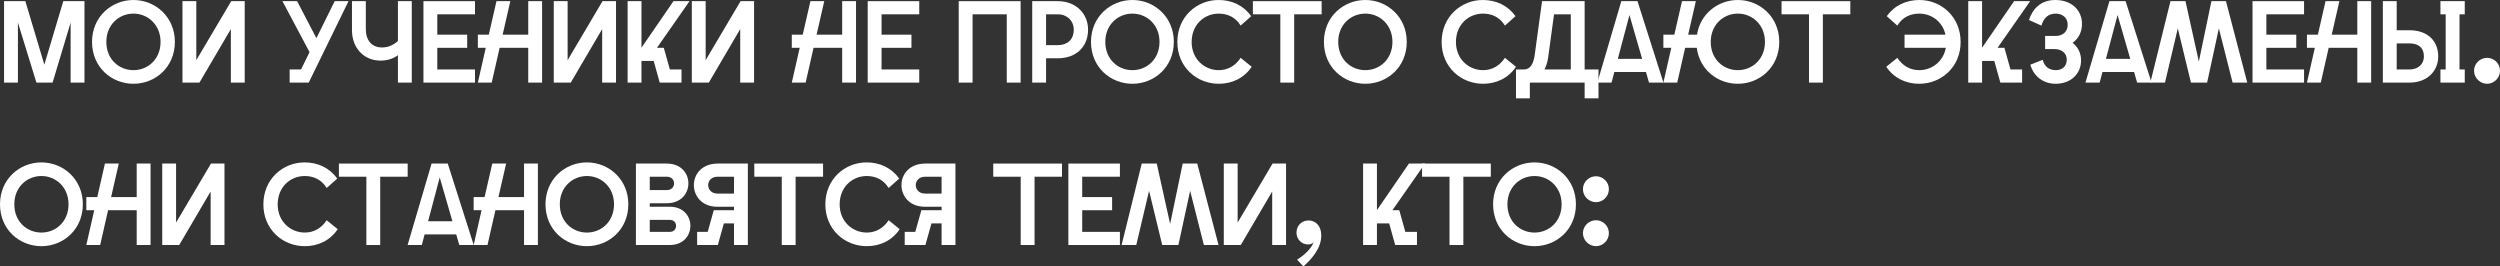
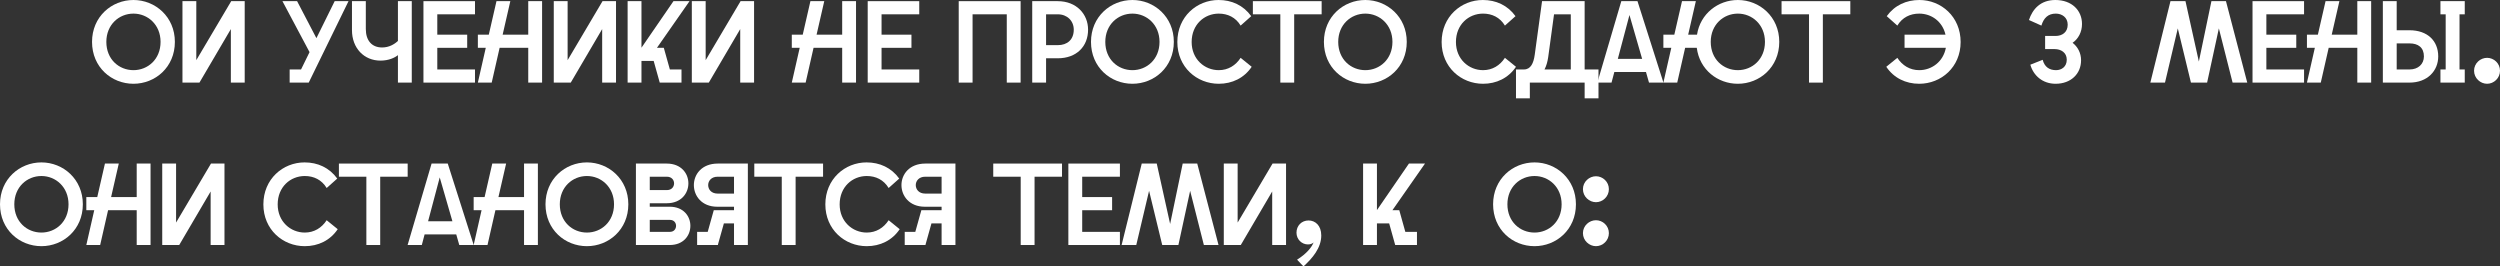
<svg xmlns="http://www.w3.org/2000/svg" viewBox="0 0 1031.388 109.912" fill="none">
  <rect x="0" y="0" width="1031.388" height="109.912" fill="#333333" stroke="none" />
-   <path d="M1.68 34.08V0.48H10.464L18.288 26.688L26.112 0.48H34.848V34.08H29.136V9.312L21.696 34.08H15.024L7.392 9.312V34.08H1.68Z" fill="white" />
  <path d="M55.057 34.56C46.033 34.56 37.969 27.744 37.969 17.28C37.969 6.912 46.033 0 55.057 0C64.033 0 72.145 6.912 72.145 17.28C72.145 27.744 64.033 34.56 55.057 34.56ZM43.873 17.28C43.873 24.48 49.105 28.944 55.057 28.944C60.961 28.944 66.241 24.48 66.241 17.28C66.241 10.176 60.961 5.616 55.057 5.616C49.105 5.616 43.873 10.176 43.873 17.28Z" fill="white" />
  <path d="M75.274 34.08V0.48H80.986V24.816L95.386 0.48H100.954V34.08H95.242V12L82.282 34.08H75.274Z" fill="white" />
  <path d="M119.496 34.08V28.656H124.2L127.704 21.504L116.52 0.48H122.568L130.536 15.744L138.072 0.48H143.784L127.368 34.08H119.496Z" fill="white" />
  <path d="M169.878 0.48V34.08H164.166V22.752C162.87 23.808 160.374 25.008 156.966 25.008C150.198 25.008 145.206 19.872 145.206 12.432V0.48H150.918V11.952C150.918 16.752 153.414 19.584 157.638 19.584C160.47 19.584 162.678 18.288 164.166 16.896V0.48H169.878Z" fill="white" />
  <path d="M174.696 34.08V0.48H195.96V5.904H180.408V14.304H192.744V19.728H180.408V28.656H195.96V34.08H174.696Z" fill="white" />
  <path d="M217.929 34.08V19.728H206.121L202.857 34.08H197.145L200.409 19.728H197.145V14.304H201.657L204.825 0.48H210.537L207.369 14.304H217.929V0.48H223.641V34.08H217.929Z" fill="white" />
  <path d="M228.461 34.08V0.48H234.173V24.816L248.573 0.48H254.14V34.08H248.429V12L235.469 34.08H228.461Z" fill="white" />
  <path d="M258.929 34.08V0.48H264.641V19.68L277.842 0.48H284.467L271.026 19.728H273.858L276.355 28.656H281.155V34.08H272.178L269.681 25.152H264.641V34.08H258.929Z" fill="white" />
  <path d="M285.414 34.08V0.48H291.126V24.816L305.527 0.48H311.094V34.08H305.382V12L292.423 34.08H285.414Z" fill="white" />
  <path d="M347.445 34.08V19.728H335.636L332.372 34.08H326.66L329.924 19.728H326.66V14.304H331.172L334.341 0.48H340.053L336.884 14.304H347.445V0.48H353.157V34.08H347.445Z" fill="white" />
  <path d="M357.976 34.08V0.48H379.241V5.904H363.688V14.304H376.024V19.728H363.688V28.656H379.241V34.08H357.976Z" fill="white" />
  <path d="M421.059 0.48V34.08H415.348V5.904H401.237V34.08H395.525V0.48H421.059Z" fill="white" />
  <path d="M425.851 34.08V0.48H436.363C444.139 0.48 448.891 5.856 448.891 12.24C448.891 19.152 444.139 24.048 436.363 24.048H431.563V34.08H425.851ZM431.563 18.624H436.413C440.252 18.624 442.987 16.416 442.987 12.24C442.987 8.592 440.252 5.904 436.413 5.904H431.563V18.624Z" fill="white" />
  <path d="M467.182 34.56C458.158 34.56 450.094 27.744 450.094 17.28C450.094 6.912 458.158 0 467.182 0C476.158 0 484.27 6.912 484.27 17.28C484.27 27.744 476.158 34.56 467.182 34.56ZM455.998 17.28C455.998 24.48 461.23 28.944 467.182 28.944C473.086 28.944 478.366 24.48 478.366 17.28C478.366 10.176 473.086 5.616 467.182 5.616C461.23 5.616 455.998 10.176 455.998 17.28Z" fill="white" />
  <path d="M502.806 34.56C493.734 34.56 485.72 27.696 485.72 17.328C485.72 6.864 493.782 0 502.711 0C508.135 0 512.935 2.16 516.199 6.672L511.83 10.56C509.767 7.152 506.503 5.616 502.806 5.616C496.854 5.616 491.622 10.128 491.622 17.328C491.622 24.432 496.951 28.944 502.806 28.944C506.648 28.944 509.767 27.024 511.83 23.856L516.392 27.552C513.272 32.208 508.328 34.56 502.806 34.56Z" fill="white" />
  <path d="M528.208 34.08V5.904H516.879V0.48H545.249V5.904H533.92V34.08H528.208Z" fill="white" />
  <path d="M563.277 34.56C554.253 34.56 546.188 27.744 546.188 17.28C546.188 6.912 554.253 0 563.277 0C572.251 0 580.365 6.912 580.365 17.28C580.365 27.744 572.251 34.56 563.277 34.56ZM552.09 17.28C552.09 24.48 557.325 28.944 563.277 28.944C569.178 28.944 574.46 24.48 574.46 17.28C574.46 10.176 569.178 5.616 563.277 5.616C557.325 5.616 552.09 10.176 552.09 17.28Z" fill="white" />
  <path d="M611.839 34.56C602.765 34.56 594.751 27.696 594.751 17.328C594.751 6.864 602.815 0 611.741 0C617.166 0 621.965 2.16 625.23 6.672L620.863 10.56C618.798 7.152 615.533 5.616 611.839 5.616C605.887 5.616 600.655 10.128 600.655 17.328C600.655 24.432 605.982 28.944 611.839 28.944C615.678 28.944 618.798 27.024 620.863 23.856L625.422 27.552C622.303 32.208 617.358 34.56 611.839 34.56Z" fill="white" />
  <path d="M625.43 40.56V28.656H628.694C631.479 28.656 632.679 26.112 633.159 22.608L636.184 0.48H653.752V28.656H659.464V40.56H653.752V34.08H631.142V40.56H625.43ZM637.191 28.656H648.037V5.904H641.126L638.726 23.52C638.438 25.488 637.958 27.216 637.191 28.656Z" fill="white" />
  <path d="M658.994 34.08L668.88 0.48H675.552L686.258 34.08H680.304L679.057 29.712H666L664.848 34.08H658.994ZM667.44 24.288H677.474L672.242 6.192L667.44 24.288Z" fill="white" />
  <path d="M686.238 34.08L689.503 19.728H686.238V14.304H690.75L693.92 0.48H699.632L696.462 14.304H700.112C701.454 5.616 708.846 0 716.96 0C725.934 0 734.046 6.912 734.046 17.28C734.046 27.744 725.934 34.56 716.96 34.56C708.656 34.56 701.167 28.8 700.014 19.728H695.215L691.95 34.08H686.238ZM705.774 17.28C705.774 24.48 711.006 28.944 716.96 28.944C722.862 28.944 728.144 24.48 728.144 17.28C728.144 10.176 722.862 5.616 716.96 5.616C711.006 5.616 705.774 10.176 705.774 17.28Z" fill="white" />
  <path d="M746.317 34.08V5.904H734.988V0.48H763.357V5.904H752.029V34.08H746.317Z" fill="white" />
  <path d="M791.779 34.56C786.257 34.56 781.315 32.208 778.193 27.552L782.755 23.856C784.818 27.024 787.937 28.944 791.779 28.944C796.961 28.944 801.713 25.44 802.771 19.728H785.73V14.304H802.626C801.378 8.88 796.866 5.616 791.779 5.616C788.082 5.616 784.818 7.152 782.755 10.56L778.386 6.672C781.65 2.16 786.45 0 791.874 0C800.803 0 808.867 6.864 808.867 17.328C808.867 27.696 800.851 34.56 791.779 34.56Z" fill="white" />
-   <path d="M812.007 34.08V0.48H817.719V19.68L830.92 0.48H837.544L824.103 19.728H826.936L829.433 28.656H834.232V34.08H825.256L822.761 25.152H817.719V34.08H812.007Z" fill="white" />
  <path d="M848.043 34.56C842.669 34.56 838.877 31.152 837.629 26.688L842.716 24.672C843.484 27.648 845.501 28.944 848.236 28.944C850.493 28.944 852.653 27.552 852.653 24.624C852.653 21.648 850.206 20.256 847.708 20.256H843.724V14.832H848.043C850.733 14.832 853.038 13.344 853.038 10.176C853.038 7.152 850.635 5.616 848.141 5.616C844.974 5.616 843.149 7.392 842.189 10.56L837.052 8.256C838.539 3.744 841.851 0 847.948 0C854.718 0 858.94 4.272 858.94 9.888C858.94 13.248 857.405 16.032 855.053 17.664C857.165 19.296 858.557 21.84 858.557 24.864C858.557 30.432 854.38 34.56 848.043 34.56Z" fill="white" />
-   <path d="M860.367 34.08L870.256 0.48H876.928L887.631 34.08H881.68L880.432 29.712H867.376L866.224 34.08H860.367ZM868.816 24.288H878.847L873.615 6.192L868.816 24.288Z" fill="white" />
  <path d="M887.134 34.08L895.438 0.48H901.63L907.149 25.392L912.334 0.48H918.333L927.117 34.08H921.07L915.406 11.712L910.556 34.08H903.885L898.463 11.712L893.181 34.08H887.134Z" fill="white" />
  <path d="M929.289 34.08V0.48H950.552V5.904H935.001V14.304H947.338V19.728H935.001V28.656H950.552V34.08H929.289Z" fill="white" />
  <path d="M972.522 34.08V19.728H960.714L957.451 34.08H951.74L955.002 19.728H951.74V14.304H956.252L959.419 0.48H965.131L961.963 14.304H972.522V0.48H978.234V34.08H972.522Z" fill="white" />
  <path d="M983.056 0.48H988.768V12.48H994.047C1001.487 12.48 1005.904 16.848 1005.904 23.28C1005.904 29.184 1001.487 34.08 994.047 34.08H983.056V0.48ZM988.768 28.656H994.095C997.6 28.656 999.999 26.448 999.999 23.28C999.999 19.584 997.6 17.904 994.095 17.904H988.768V28.656ZM1006.816 34.08V28.656H1008.976V5.904H1006.816V0.48H1016.848V5.904H1014.688V28.656H1016.848V34.08H1006.816Z" fill="white" />
  <path d="M1026.062 34.56C1023.277 34.56 1020.685 32.256 1020.685 29.184C1020.685 26.112 1023.277 23.856 1026.062 23.856C1028.844 23.856 1031.388 26.112 1031.388 29.184C1031.388 32.256 1028.844 34.56 1026.062 34.56Z" fill="white" />
  <path d="M17.088 101.56C8.064 101.56 0 94.744 0 84.28C0 73.912 8.064 67 17.088 67C26.064 67 34.176 73.912 34.176 84.28C34.176 94.744 26.064 101.56 17.088 101.56ZM5.904 84.28C5.904 91.48 11.136 95.944 17.088 95.944C22.992 95.944 28.272 91.48 28.272 84.28C28.272 77.176 22.992 72.616 17.088 72.616C11.136 72.616 5.904 77.176 5.904 84.28Z" fill="white" />
  <path d="M56.398 101.08V86.728H44.59L41.326 101.08H35.614L38.878 86.728H35.614V81.304H40.126L43.294 67.48H49.006L45.838 81.304H56.398V67.48H62.11V101.08H56.398Z" fill="white" />
  <path d="M66.93 101.08V67.48H72.642V91.816L87.042 67.48H92.61V101.08H86.898V79L73.938 101.08H66.93Z" fill="white" />
  <path d="M125.744 101.56C116.672 101.56 108.656 94.696 108.656 84.328C108.656 73.864 116.72 67 125.648 67C131.072 67 135.872 69.16 139.136 73.672L134.768 77.56C132.704 74.152 129.44 72.616 125.744 72.616C119.792 72.616 114.56 77.128 114.56 84.328C114.56 91.432 119.888 95.944 125.744 95.944C129.584 95.944 132.704 94.024 134.768 90.856L139.328 94.552C136.208 99.208 131.264 101.56 125.744 101.56Z" fill="white" />
  <path d="M151.145 101.08V72.904H139.817V67.48H168.185V72.904H156.857V101.08H151.145Z" fill="white" />
  <path d="M168.165 101.08L178.053 67.48H184.725L195.429 101.08H189.477L188.229 96.712H175.173L174.021 101.08H168.165ZM176.613 91.288H186.645L181.413 73.192L176.613 91.288Z" fill="white" />
  <path d="M216.195 101.08V86.728H204.387L201.123 101.08H195.411L198.675 86.728H195.411V81.304H199.923L203.091 67.48H208.803L205.635 81.304H216.195V67.48H221.907V101.08H216.195Z" fill="white" />
  <path d="M242.135 101.56C233.111 101.56 225.047 94.744 225.047 84.28C225.047 73.912 233.111 67 242.135 67C251.11 67 259.222 73.912 259.222 84.28C259.222 94.744 251.11 101.56 242.135 101.56ZM230.951 84.28C230.951 91.48 236.183 95.944 242.135 95.944C248.039 95.944 253.32 91.48 253.32 84.28C253.32 77.176 248.039 72.616 242.135 72.616C236.183 72.616 230.951 77.176 230.951 84.28Z" fill="white" />
  <path d="M262.352 101.08V67.48H275.073C281.025 67.48 283.999 71.56 283.999 75.64C283.999 79.768 281.025 83.848 275.073 83.848H268.064V85.288H276.32C281.984 85.288 284.817 89.224 284.817 93.16C284.817 97.144 281.984 101.08 276.32 101.08H262.352ZM268.064 95.656H276.368C278.095 95.656 278.912 94.408 278.912 93.16C278.912 91.96 278.095 90.712 276.368 90.712H268.064V95.656ZM268.064 78.424H275.12C277.135 78.424 278.095 77.032 278.095 75.64C278.095 74.296 277.135 72.904 275.12 72.904H268.064V78.424Z" fill="white" />
  <path d="M308.532 101.08H302.82V92.152H298.645L296.195 100.888V101.08H287.604V95.656H291.971L294.468 86.728H302.82V85.288H295.908C289.476 85.288 286.259 80.776 286.259 76.36C286.259 71.944 289.524 67.48 296.1 67.48H308.532V101.08ZM292.163 76.36C292.163 78.136 293.461 79.864 296.053 79.864H302.82V72.904H296.053C293.461 72.904 292.163 74.632 292.163 76.36Z" fill="white" />
  <path d="M322.52 101.08V72.904H311.191V67.48H339.561V72.904H328.232V101.08H322.52Z" fill="white" />
  <path d="M357.589 101.56C348.515 101.56 340.501 94.696 340.501 84.328C340.501 73.864 348.565 67 357.491 67C362.916 67 367.715 69.16 370.98 73.672L366.613 77.56C364.548 74.152 361.283 72.616 357.589 72.616C351.637 72.616 346.405 77.128 346.405 84.328C346.405 91.432 351.732 95.944 357.589 95.944C361.428 95.944 364.548 94.024 366.613 90.856L371.172 94.552C368.053 99.208 363.108 101.56 357.589 101.56Z" fill="white" />
  <path d="M394.172 101.08H388.46V92.152H384.283L381.836 100.888V101.08H373.245V95.656H377.612L380.109 86.728H388.46V85.288H381.549C375.117 85.288 371.9 80.776 371.9 76.36C371.9 71.944 375.164 67.48 381.741 67.48H394.172V101.08ZM377.804 76.36C377.804 78.136 379.101 79.864 381.694 79.864H388.46V72.904H381.694C379.101 72.904 377.804 74.632 377.804 76.36Z" fill="white" />
  <path d="M421.097 101.08V72.904H409.771V67.48H438.138V72.904H426.809V101.08H421.097Z" fill="white" />
  <path d="M440.757 101.08V67.48H462.023V72.904H446.469V81.304H458.805V86.728H446.469V95.656H462.023V101.08H440.757Z" fill="white" />
  <path d="M462.727 101.08L471.032 67.48H477.223L482.743 92.392L487.927 67.48H493.927L502.711 101.08H496.664L490.999 78.712L486.152 101.08H479.481L474.056 78.712L468.774 101.08H462.727Z" fill="white" />
  <path d="M504.883 101.08V67.48H510.595V91.816L524.996 67.48H530.563V101.08H524.851V79L511.892 101.08H504.883Z" fill="white" />
  <path d="M535.112 107.128C539.047 104.68 541.159 101.992 541.929 100.024C541.399 100.552 540.584 100.84 539.577 100.84C537.079 100.84 534.872 98.776 534.872 95.992C534.872 93.112 536.984 90.952 539.864 90.952C542.599 90.952 545.096 93.016 545.096 97.144C545.096 102.28 541.449 106.552 537.752 109.912L535.112 107.128Z" fill="white" />
  <path d="M562.352 101.08V67.48H568.064V86.68L581.265 67.48H587.889L574.448 86.728H577.28L579.775 95.656H584.577V101.08H575.6L573.103 92.152H568.064V101.08H562.352Z" fill="white" />
-   <path d="M598.005 101.08V72.904H586.677V67.48H615.043V72.904H603.717V101.08H598.005Z" fill="white" />
  <path d="M633.072 101.56C624.047 101.56 615.983 94.744 615.983 84.28C615.983 73.912 624.047 67 633.072 67C642.048 67 650.16 73.912 650.16 84.28C650.16 94.744 642.048 101.56 633.072 101.56ZM621.888 84.28C621.888 91.48 627.12 95.944 633.072 95.944C638.976 95.944 644.255 91.48 644.255 84.28C644.255 77.176 638.976 72.616 633.072 72.616C627.12 72.616 621.888 77.176 621.888 84.28Z" fill="white" />
  <path d="M658.426 83.416C655.642 83.416 653.049 81.112 653.049 78.04C653.049 74.968 655.642 72.712 658.426 72.712C661.208 72.712 663.753 74.968 663.753 78.04C663.753 81.112 661.208 83.416 658.426 83.416ZM653.049 96.184C653.049 93.112 655.642 90.856 658.426 90.856C661.208 90.856 663.753 93.112 663.753 96.184C663.753 99.256 661.208 101.56 658.426 101.56C655.642 101.56 653.049 99.256 653.049 96.184Z" fill="white" />
</svg>